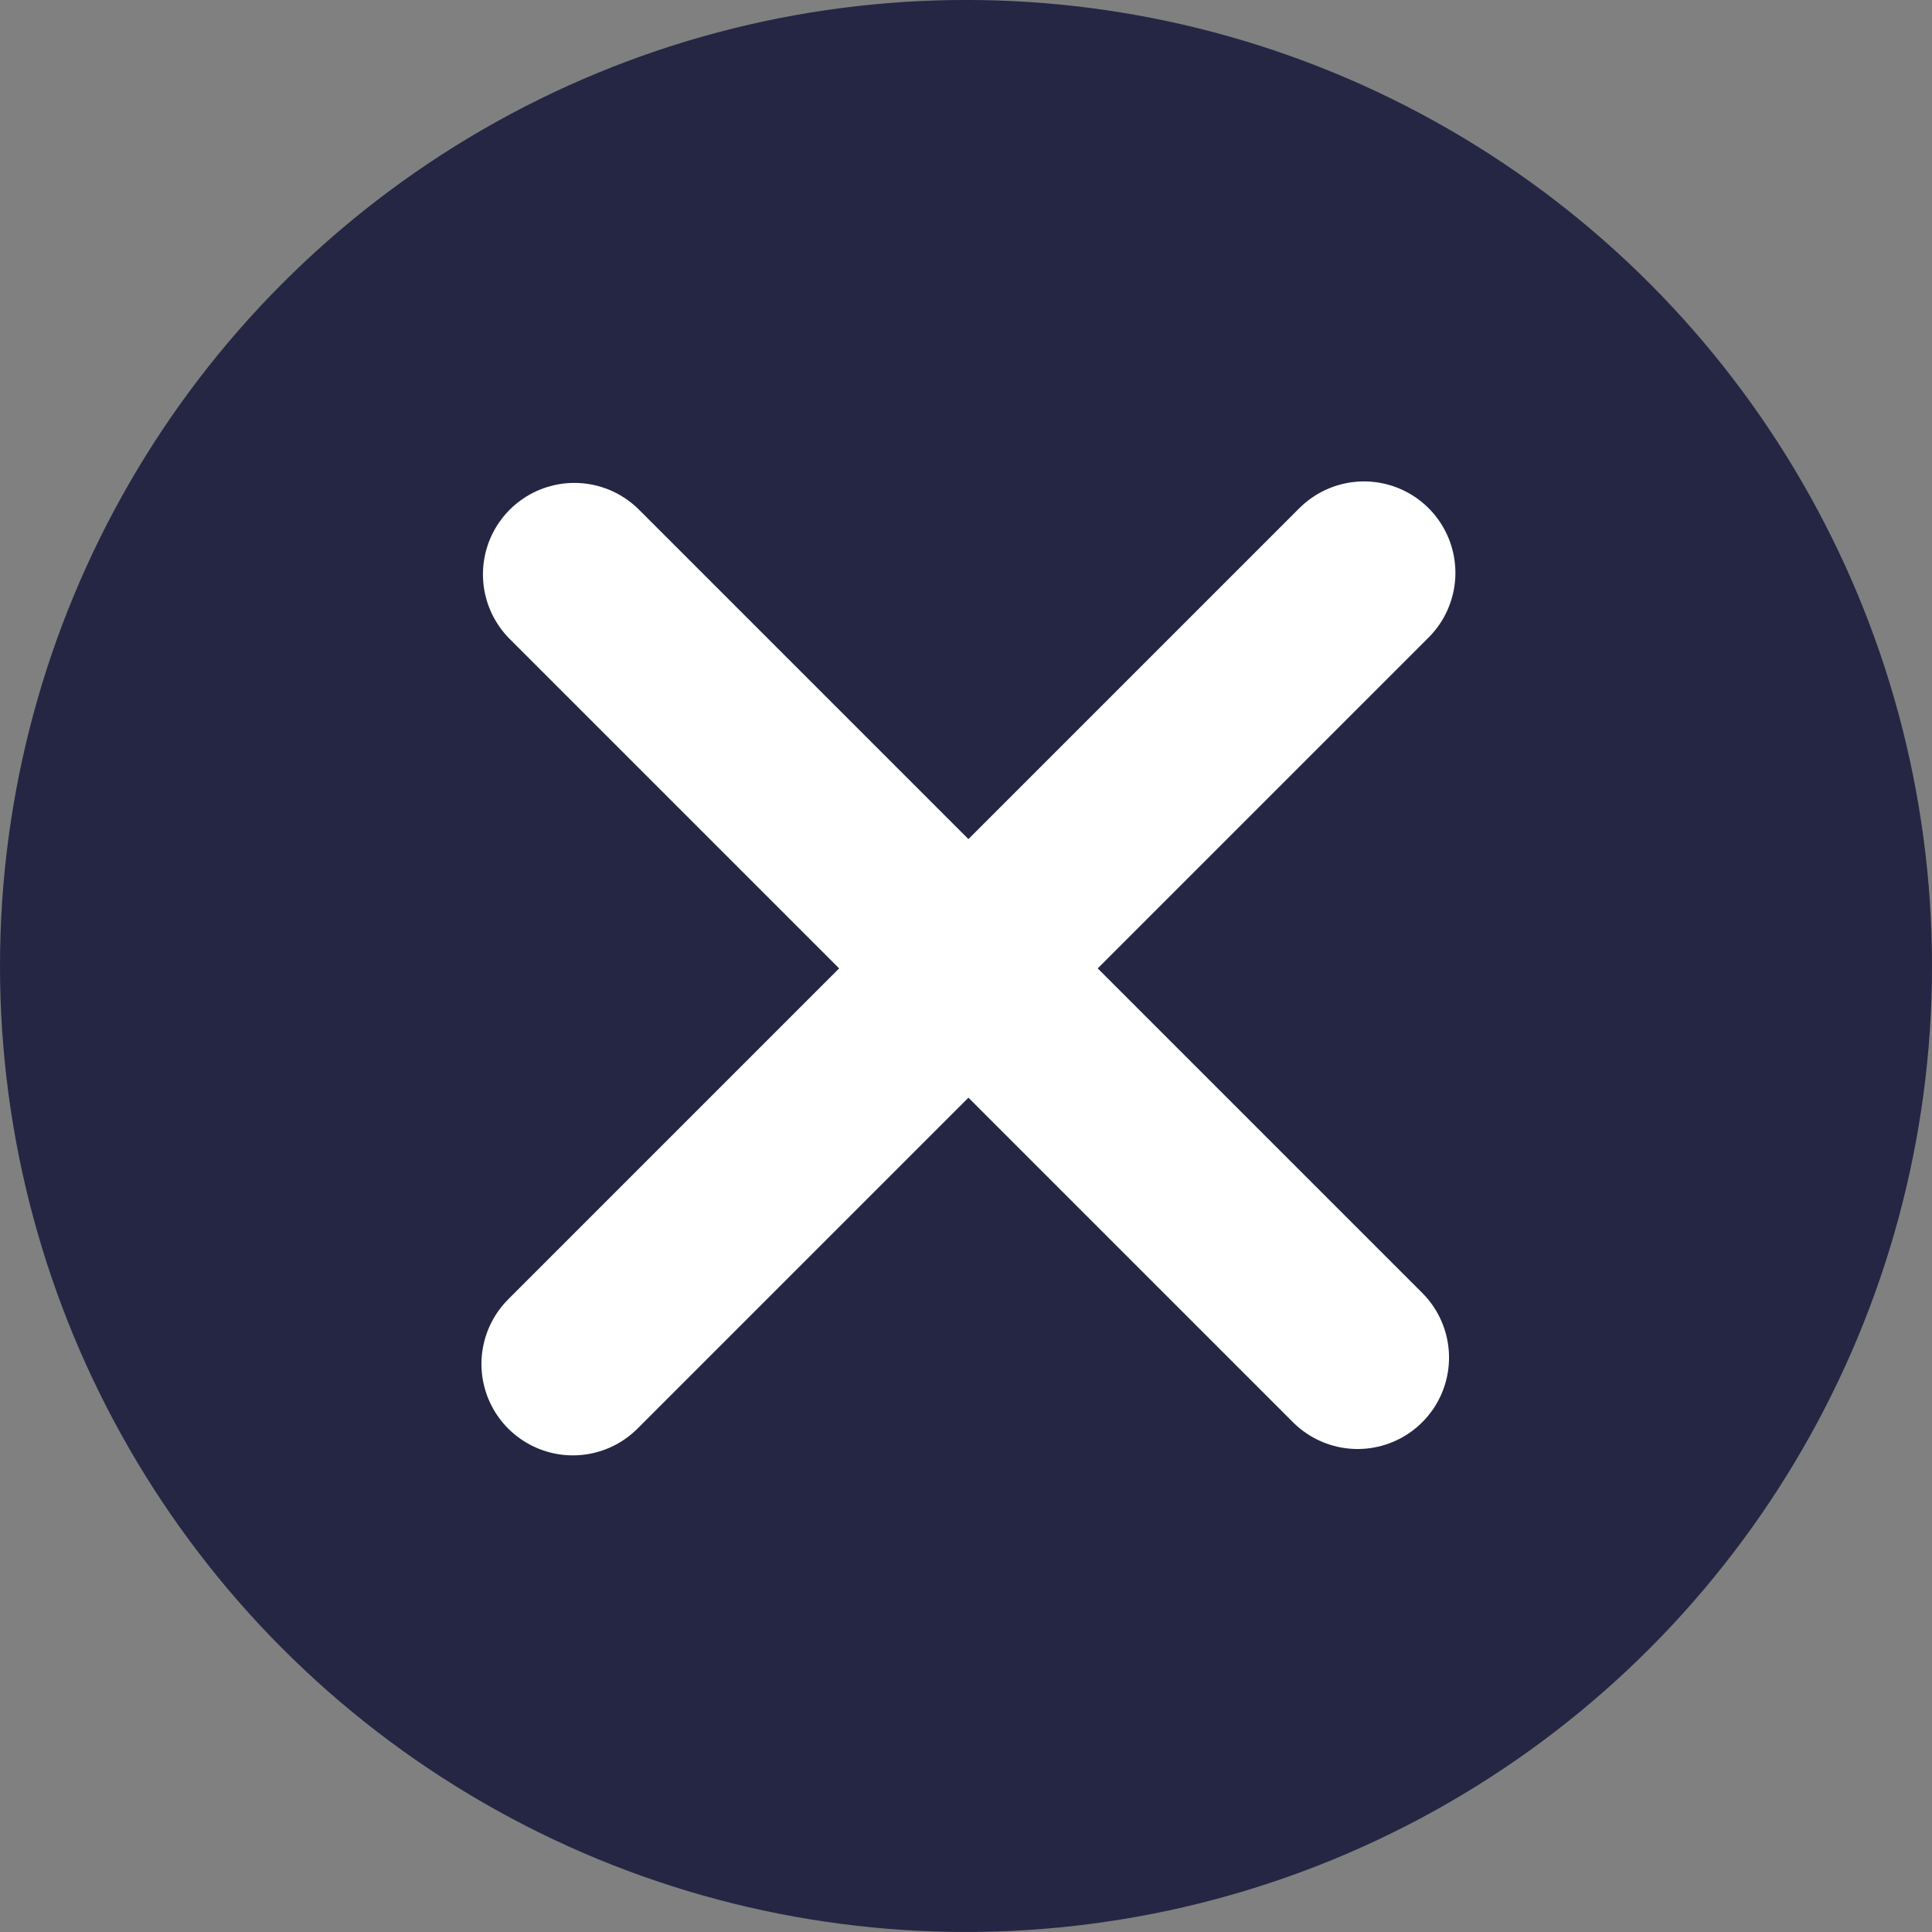
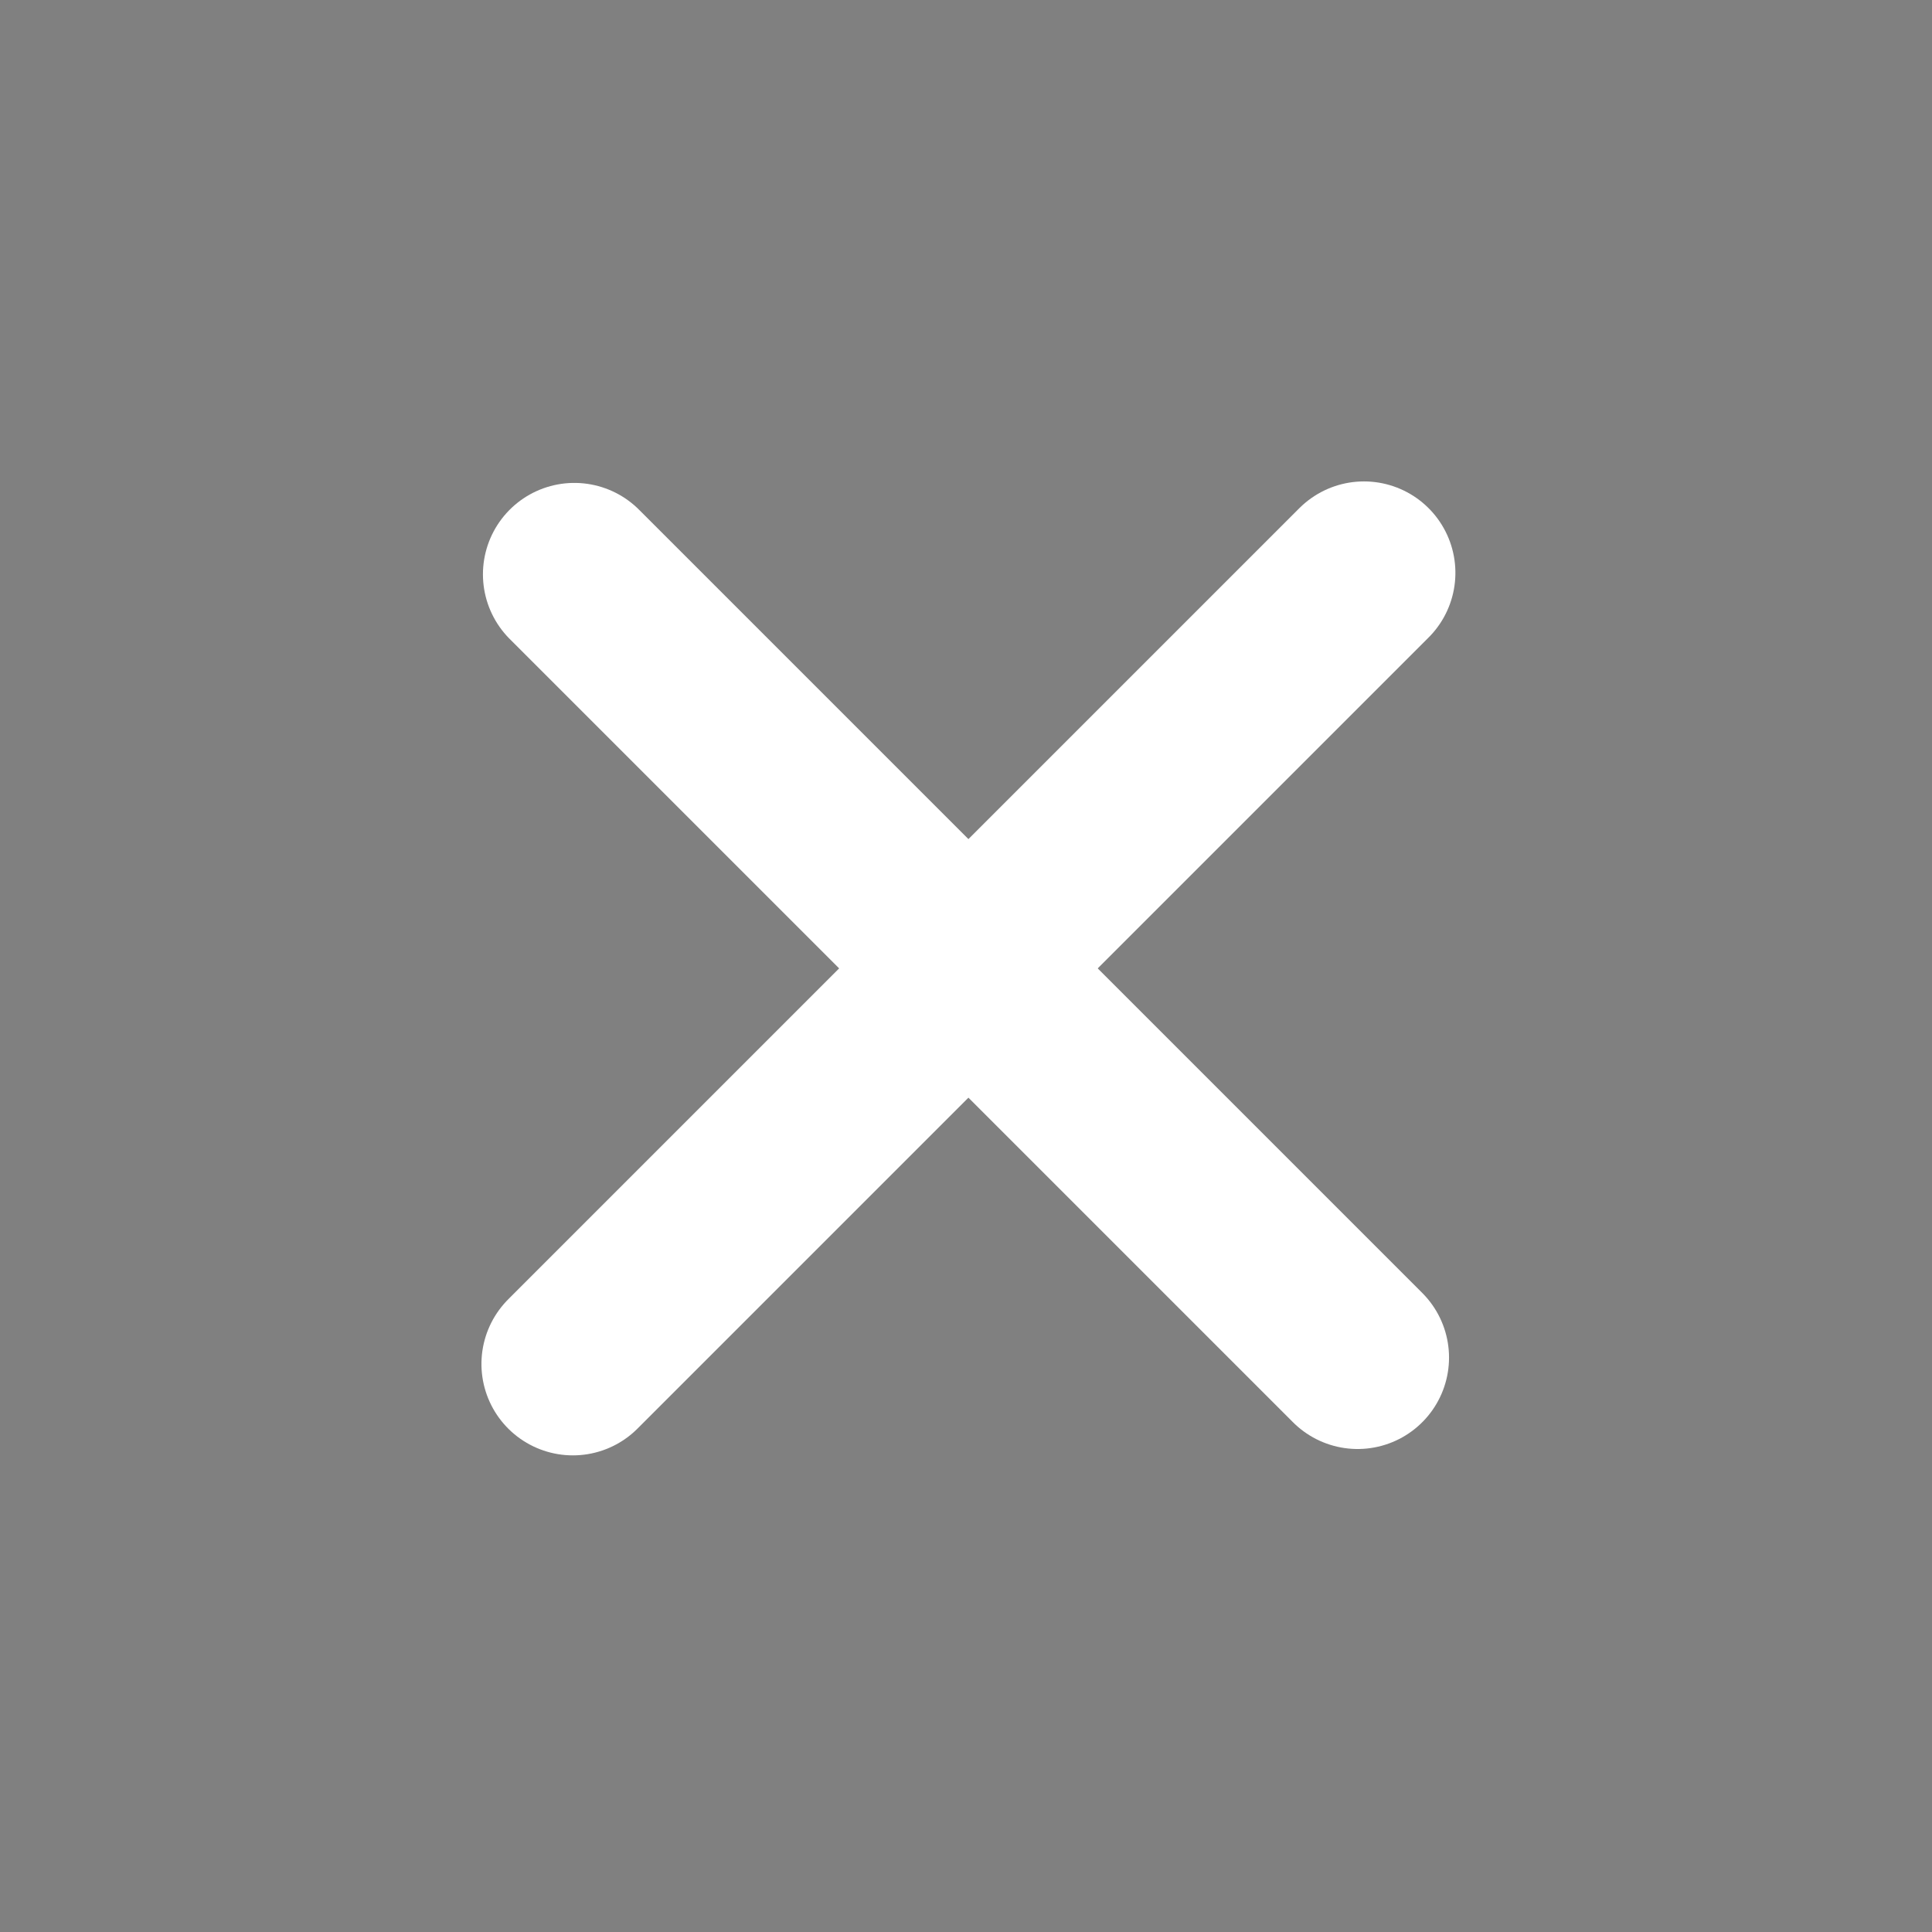
<svg xmlns="http://www.w3.org/2000/svg" width="63.4" height="63.4" viewBox="0 0 63.4 63.4">
  <rect x="0" y="0" width="63.4" height="63.4" fill="#808080" stroke="none" />
  <g id="Groupe_2480" data-name="Groupe 2480" transform="translate(-4629.6 154.591)">
    <g id="Groupe_2478" data-name="Groupe 2478">
      <g id="Groupe_2474" data-name="Groupe 2474" transform="translate(-24.4 -1494.592)">
-         <circle id="Ellipse_28" data-name="Ellipse 28" cx="31.7" cy="31.7" r="31.7" transform="translate(4654 1340)" fill="#242644" />
        <g id="Groupe_2473" data-name="Groupe 2473" transform="translate(4672.799 1358.799)">
          <line id="Ligne_14" data-name="Ligne 14" x2="25.703" y2="25.703" transform="translate(0.049 0.049)" fill="none" stroke="#fff" stroke-linecap="round" stroke-width="6" />
          <line id="Ligne_15" data-name="Ligne 15" x2="25.961" y2="25.961" transform="translate(25.961 0) rotate(90)" fill="none" stroke="#fff" stroke-linecap="round" stroke-width="6" />
        </g>
      </g>
    </g>
  </g>
</svg>